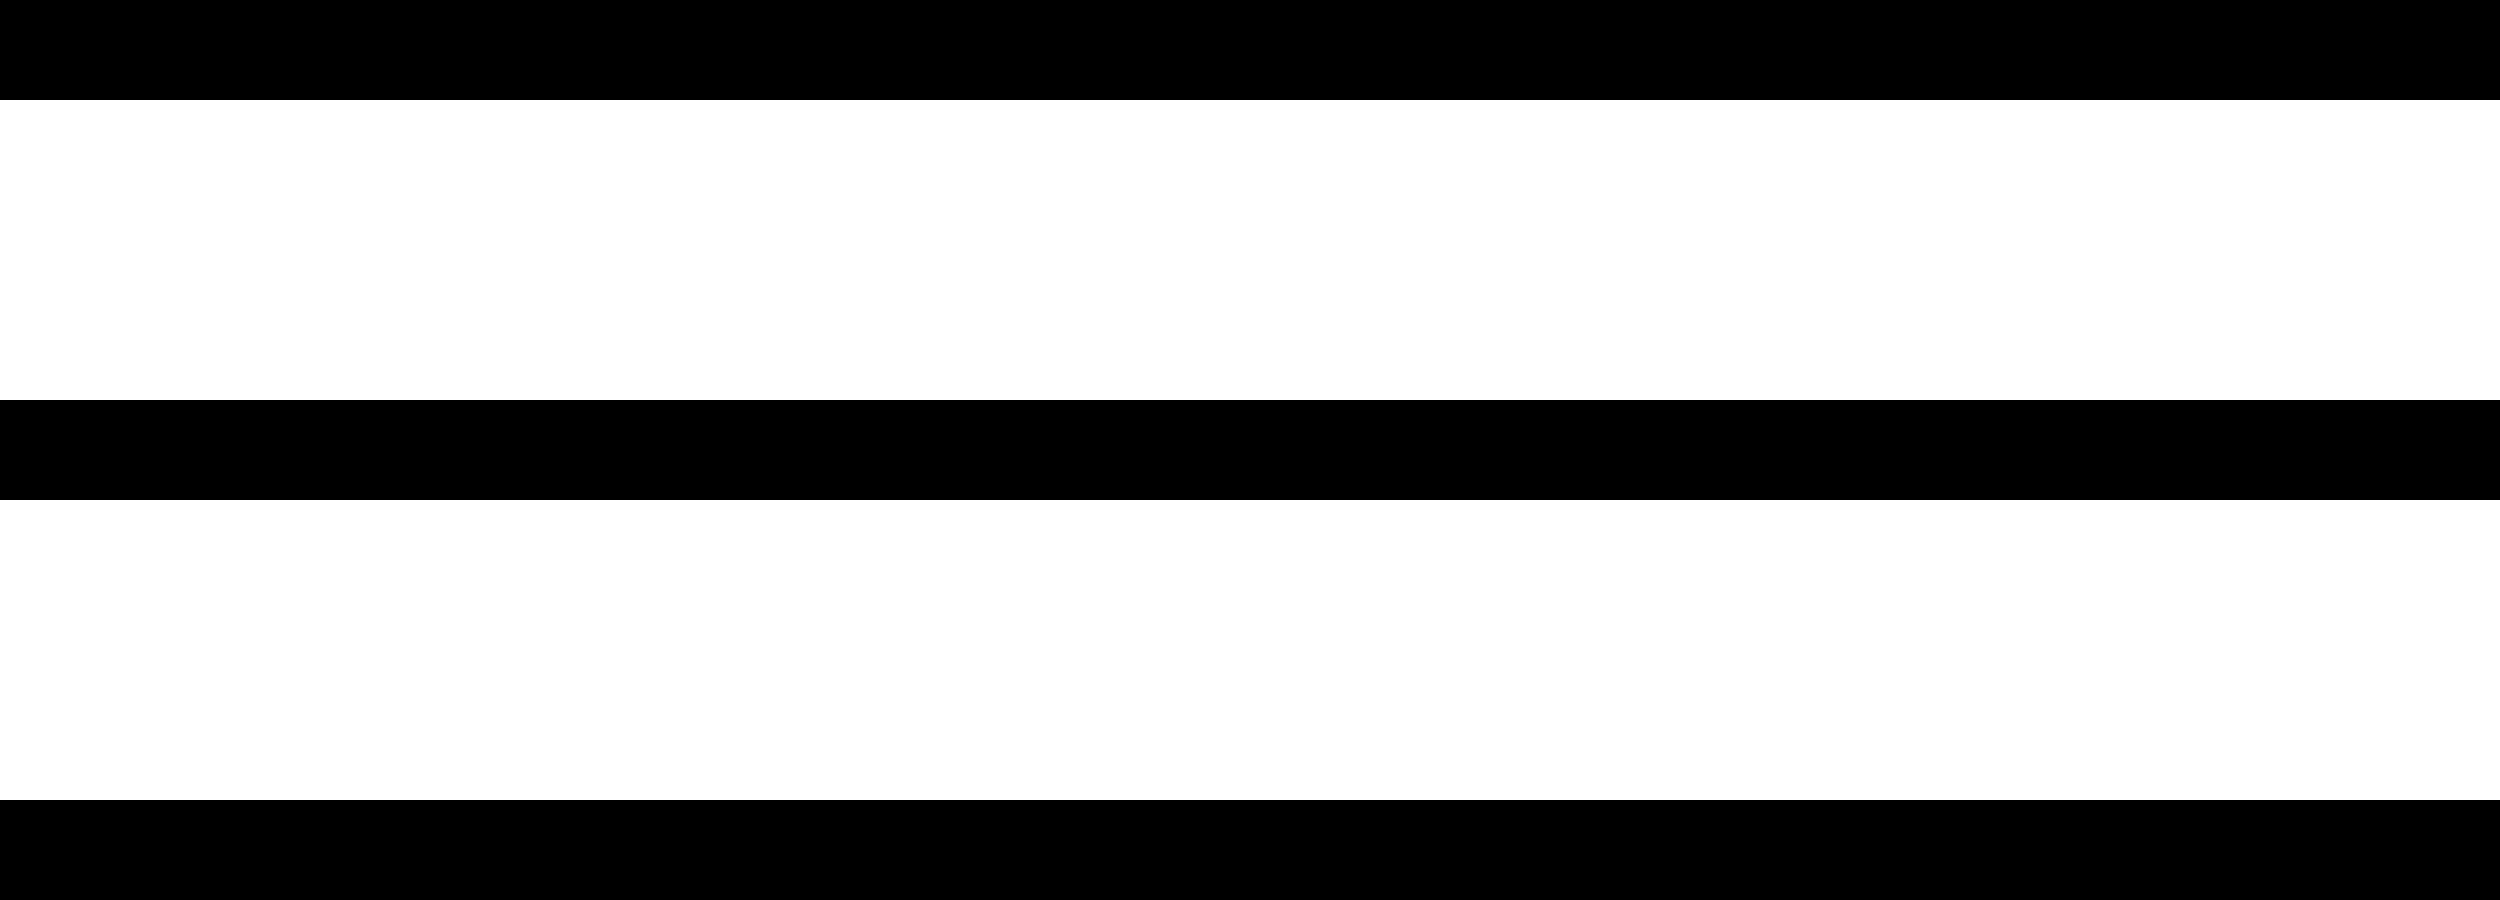
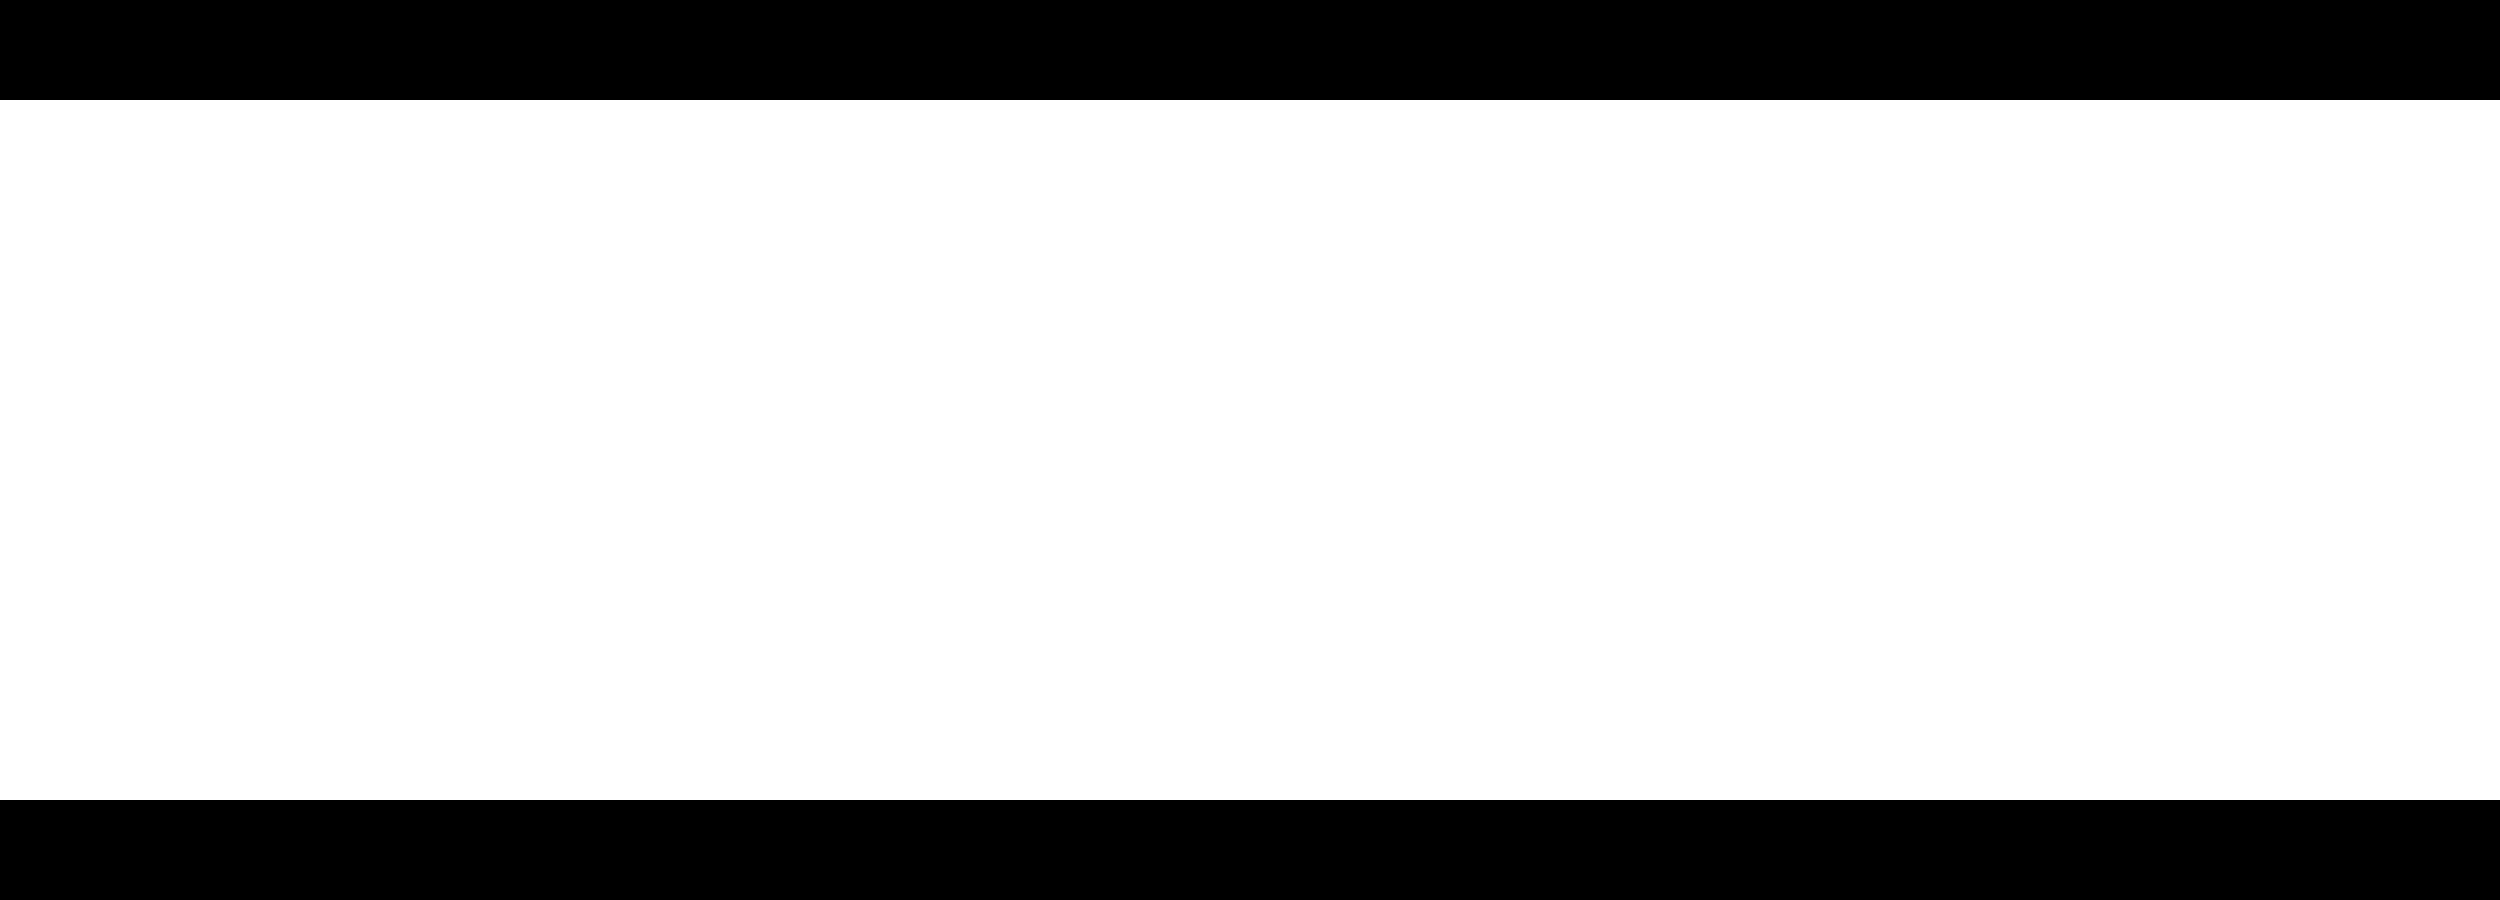
<svg xmlns="http://www.w3.org/2000/svg" width="25" height="9" viewBox="0 0 25 9" fill="none">
  <rect width="25" height="1" fill="black" />
  <rect y="8" width="25" height="1" fill="black" />
-   <rect y="4" width="25" height="1" fill="black" />
</svg>